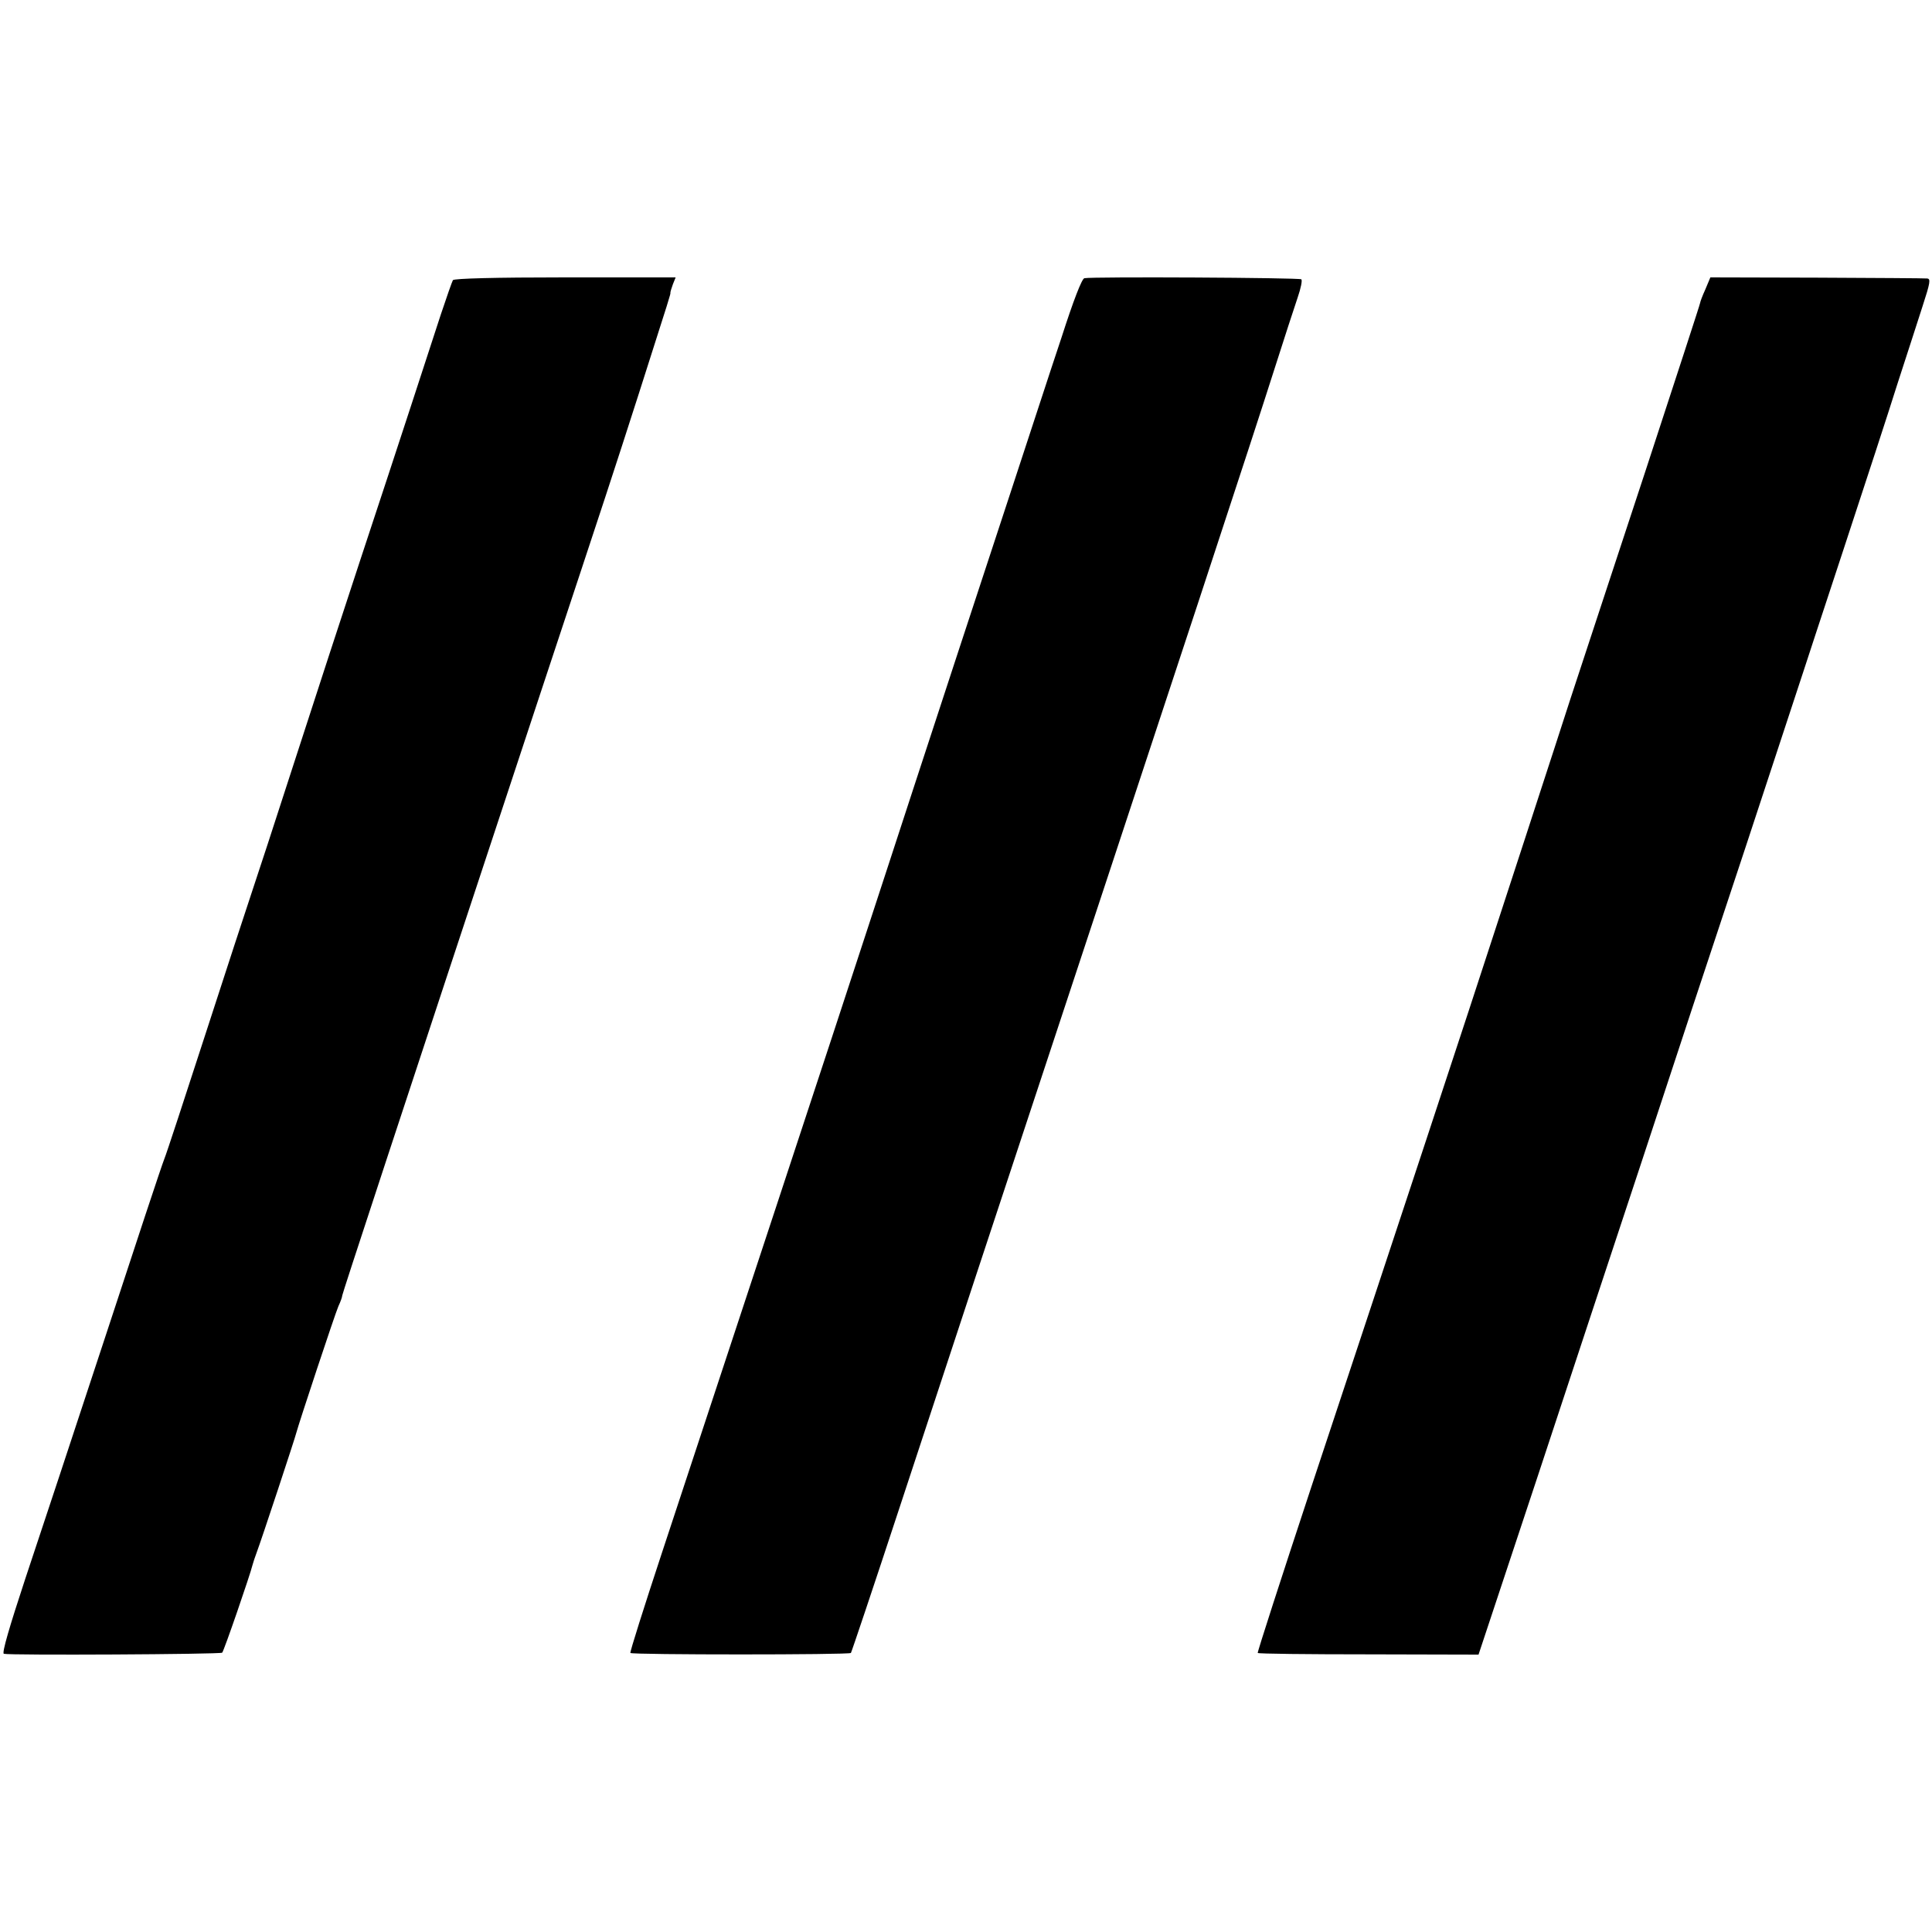
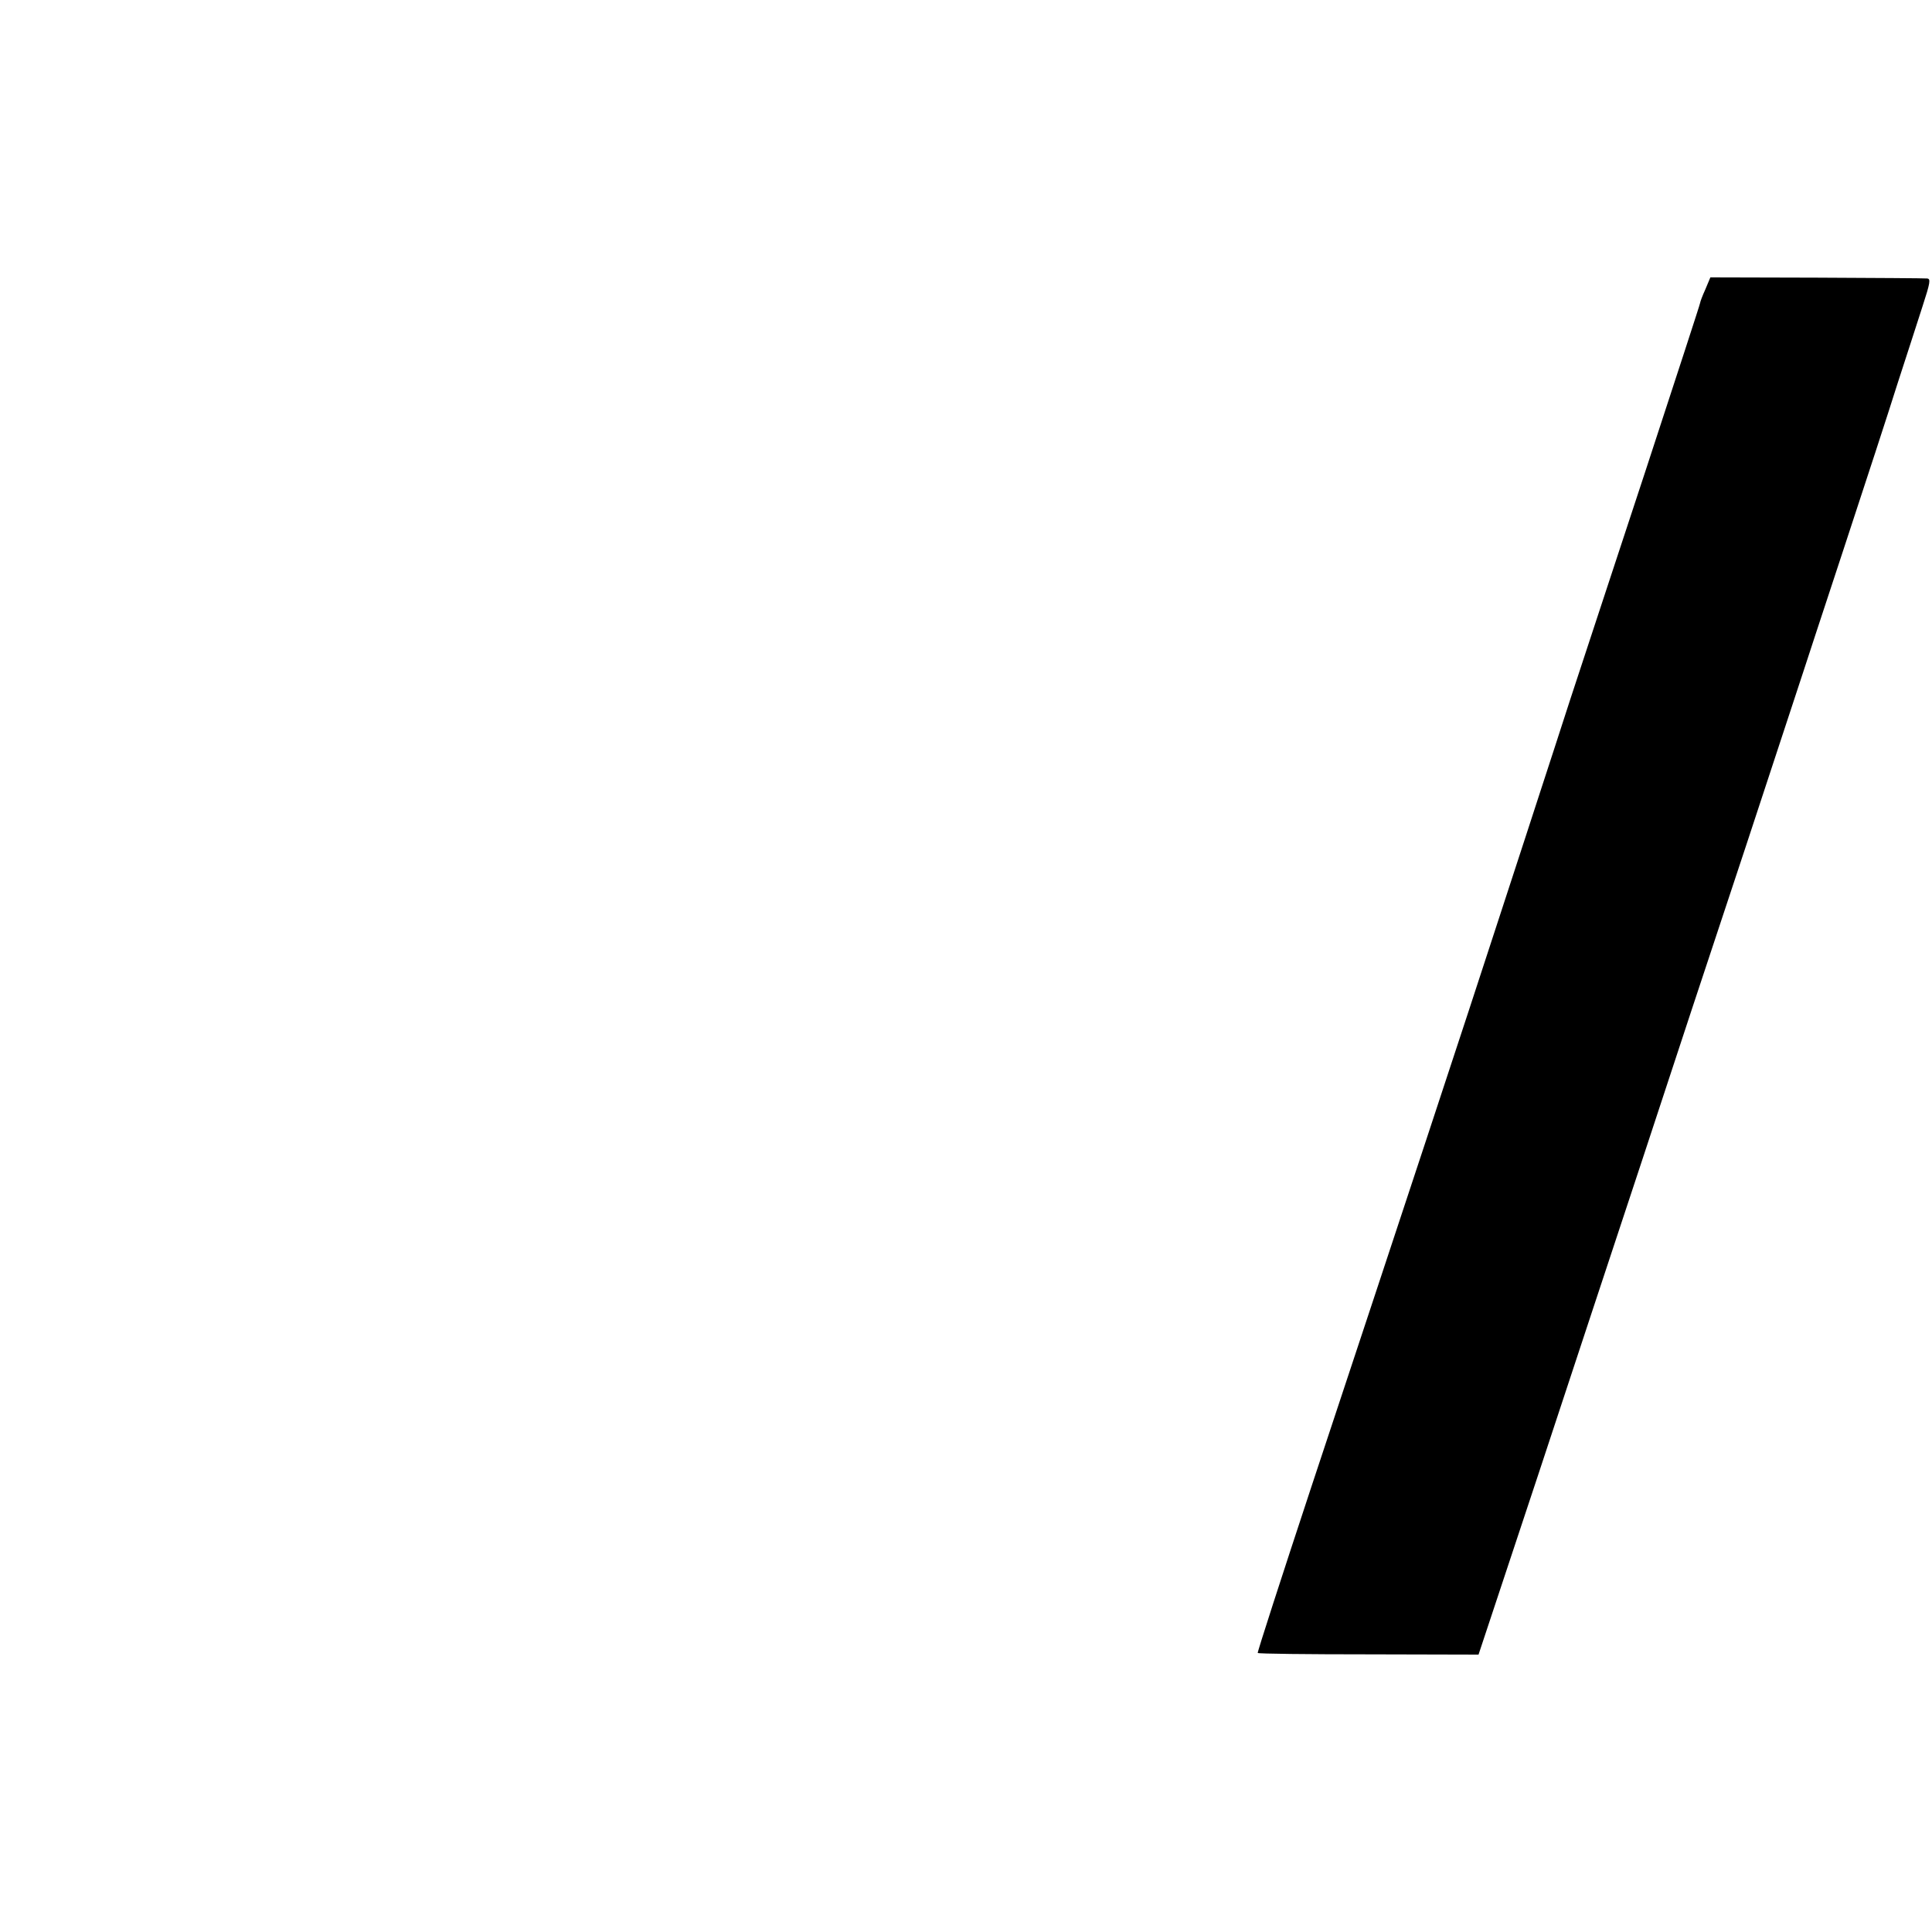
<svg xmlns="http://www.w3.org/2000/svg" version="1.0" width="700pt" height="700pt" viewBox="0 0 700 700" preserveAspectRatio="xMidYMid meet">
  <g transform="translate(0,700) scale(0.1,-0.1)" fill="#000000" stroke="none">
-     <path d="M1641 5985 c-3 -5 -23 -62 -44 -125 -44 -135 -147 -452 -292 -890 -57 -173 -163 -497 -235 -720 -72 -223 -144 -443 -160 -490 -16 -47 -90 -274 -165 -505 -75 -231 -142 -436 -150 -455 -8 -19 -104 -309 -214 -645 -110 -335 -241 -730 -290 -877 -56 -170 -85 -268 -77 -270 19 -6 785 -2 791 4 6 5 102 284 110 318 2 8 9 29 15 45 16 42 140 417 144 435 9 34 139 427 152 457 8 17 14 34 14 39 0 6 182 560 717 2179 256 773 257 776 358 1090 115 360 115 359 114 365 0 3 4 16 9 30 l10 25 -400 0 c-255 0 -402 -4 -407 -10z" />
-     <path d="M3929 5992 c-9 -1 -40 -81 -83 -215 -39 -116 -125 -381 -193 -587 -68 -206 -153 -465 -189 -575 -36 -110 -105 -321 -154 -470 -48 -148 -125 -382 -170 -520 -87 -268 -546 -1659 -741 -2249 -65 -197 -117 -361 -115 -365 5 -7 793 -7 799 0 2 2 82 240 177 529 95 289 221 671 280 850 783 2368 998 3023 1075 3265 37 116 76 236 87 268 11 32 17 61 13 65 -6 6 -756 10 -786 4z" />
    <path d="M6179 5952 c-11 -24 -19 -46 -19 -49 0 -4 -90 -279 -199 -612 -110 -333 -232 -705 -272 -826 -39 -121 -86 -265 -104 -320 -18 -55 -85 -262 -150 -460 -125 -385 -361 -1099 -683 -2070 -109 -330 -197 -602 -195 -604 2 -3 183 -5 402 -5 l398 -1 214 645 c117 355 288 872 380 1150 91 278 260 789 375 1135 114 347 208 632 209 635 1 3 65 199 143 435 78 237 167 509 197 605 31 96 72 221 90 278 29 89 31 102 17 103 -9 1 -190 2 -401 3 l-384 1 -18 -43z" />
  </g>
</svg>